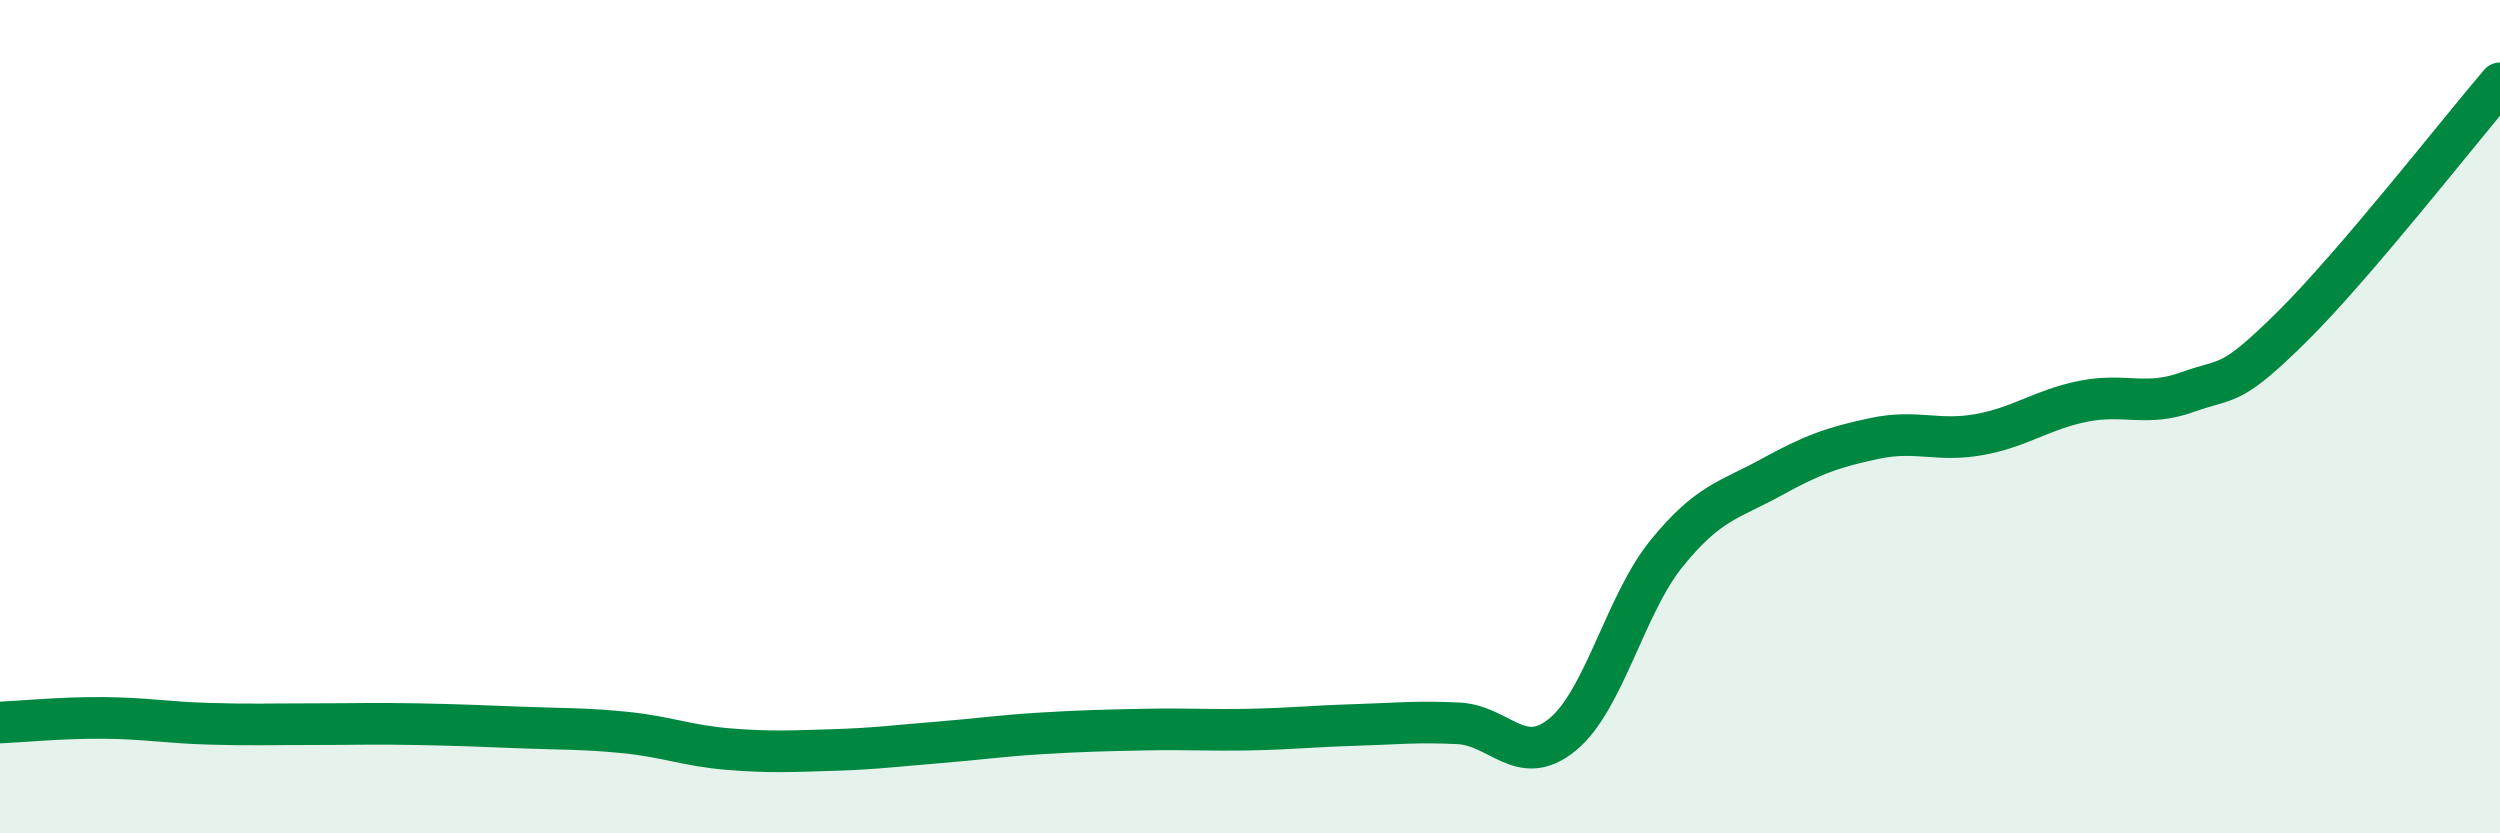
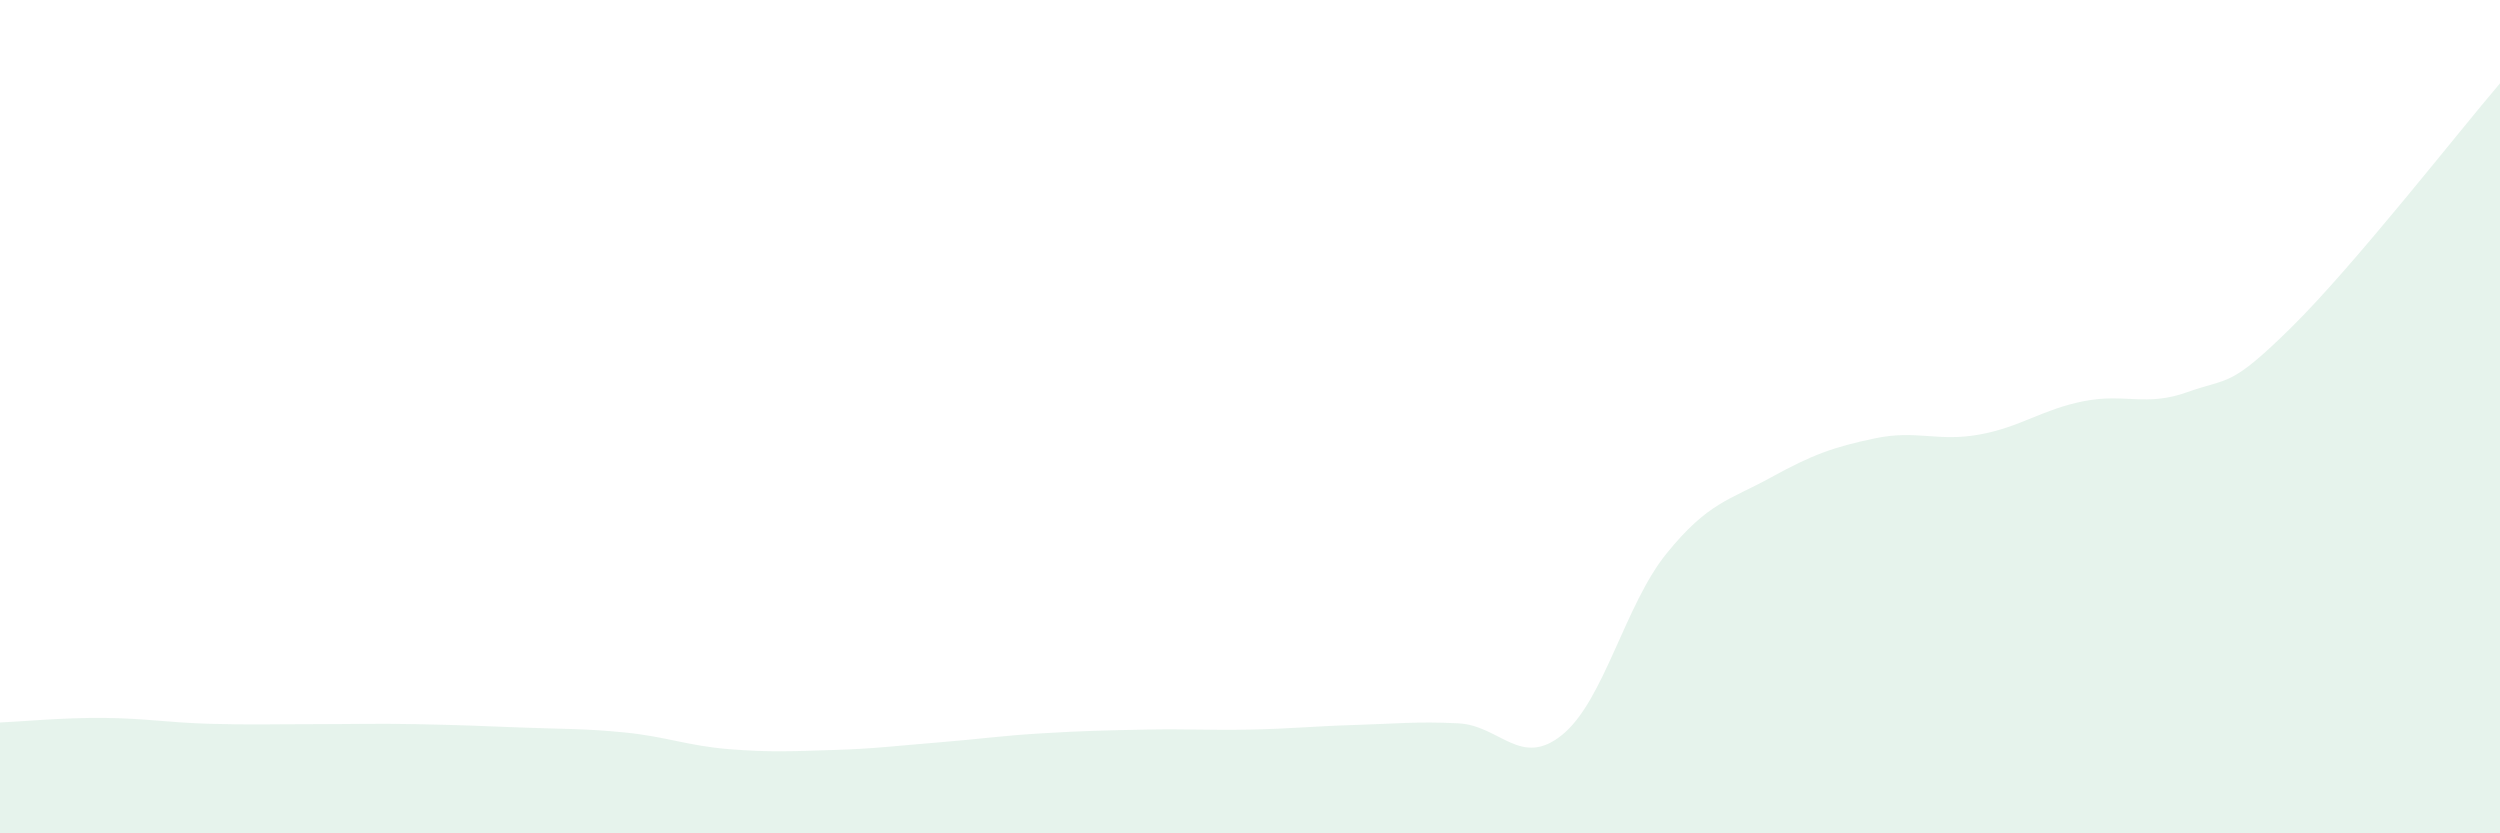
<svg xmlns="http://www.w3.org/2000/svg" width="60" height="20" viewBox="0 0 60 20">
  <path d="M 0,17.34 C 0.5,17.32 1.5,17.22 2.5,17.23 C 3.5,17.24 4,17.34 5,17.37 C 6,17.4 6.5,17.38 7.5,17.38 C 8.5,17.38 9,17.36 10,17.38 C 11,17.4 11.5,17.42 12.5,17.46 C 13.5,17.5 14,17.48 15,17.58 C 16,17.68 16.5,17.9 17.5,17.98 C 18.5,18.06 19,18.03 20,18 C 21,17.97 21.5,17.9 22.5,17.82 C 23.5,17.74 24,17.66 25,17.6 C 26,17.54 26.5,17.53 27.5,17.51 C 28.5,17.49 29,17.53 30,17.51 C 31,17.49 31.5,17.43 32.5,17.4 C 33.5,17.37 34,17.31 35,17.36 C 36,17.41 36.5,18.45 37.5,17.63 C 38.5,16.81 39,14.51 40,13.28 C 41,12.05 41.5,12.01 42.5,11.46 C 43.5,10.91 44,10.73 45,10.52 C 46,10.31 46.5,10.61 47.5,10.43 C 48.5,10.25 49,9.83 50,9.63 C 51,9.43 51.5,9.77 52.5,9.41 C 53.5,9.05 53.5,9.33 55,7.85 C 56.5,6.37 59,3.17 60,2L60 20L0 20Z" fill="#008740" opacity="0.1" stroke-linecap="round" stroke-linejoin="round" />
-   <path d="M 0,17.34 C 0.5,17.32 1.5,17.22 2.5,17.23 C 3.5,17.24 4,17.34 5,17.37 C 6,17.4 6.5,17.38 7.5,17.38 C 8.5,17.38 9,17.36 10,17.38 C 11,17.4 11.5,17.42 12.5,17.46 C 13.5,17.5 14,17.48 15,17.58 C 16,17.68 16.5,17.9 17.5,17.98 C 18.5,18.06 19,18.03 20,18 C 21,17.97 21.5,17.9 22.5,17.82 C 23.5,17.74 24,17.66 25,17.6 C 26,17.54 26.5,17.53 27.5,17.51 C 28.5,17.49 29,17.53 30,17.51 C 31,17.49 31.5,17.43 32.5,17.4 C 33.5,17.37 34,17.31 35,17.36 C 36,17.41 36.5,18.45 37.5,17.63 C 38.5,16.81 39,14.51 40,13.28 C 41,12.05 41.5,12.01 42.5,11.46 C 43.5,10.91 44,10.73 45,10.52 C 46,10.31 46.5,10.61 47.5,10.43 C 48.5,10.25 49,9.83 50,9.63 C 51,9.43 51.5,9.77 52.5,9.41 C 53.5,9.05 53.5,9.33 55,7.85 C 56.5,6.37 59,3.17 60,2" stroke="#008740" stroke-width="1" fill="none" stroke-linecap="round" stroke-linejoin="round" />
</svg>